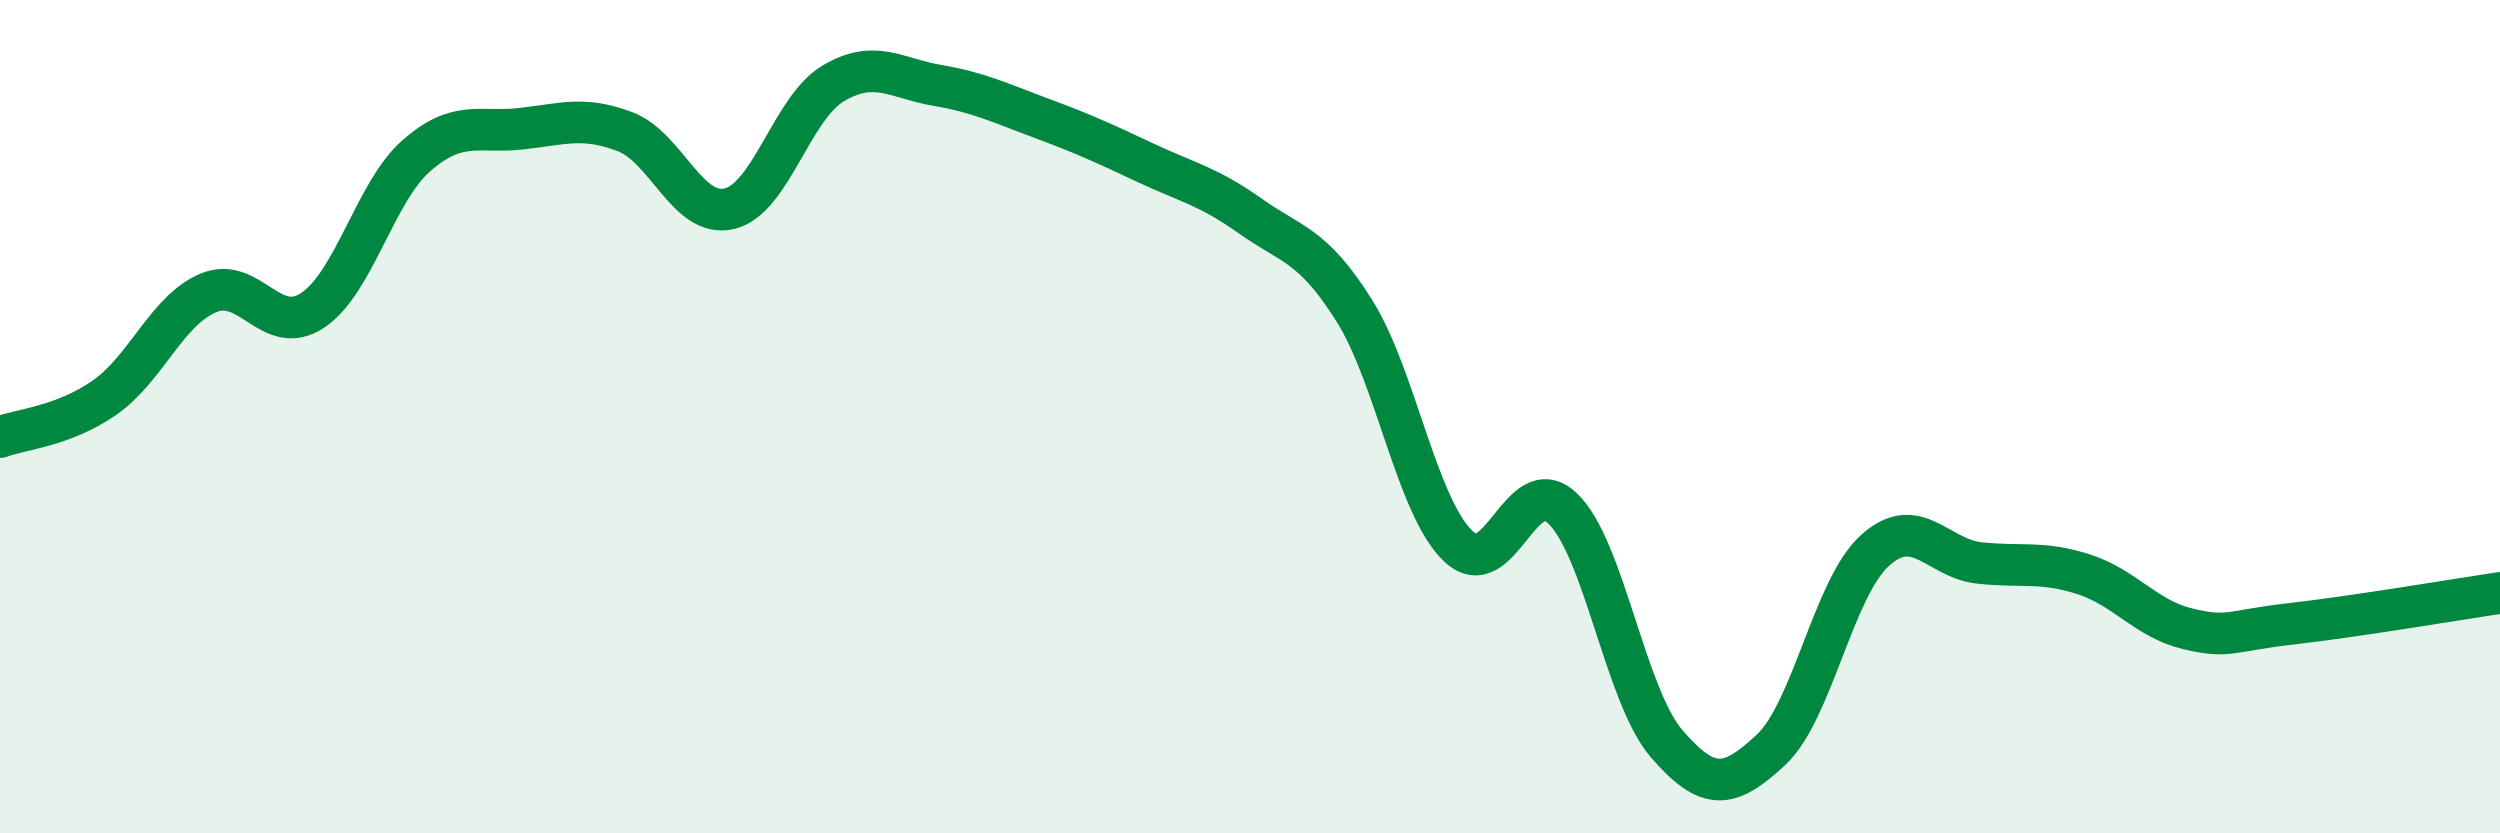
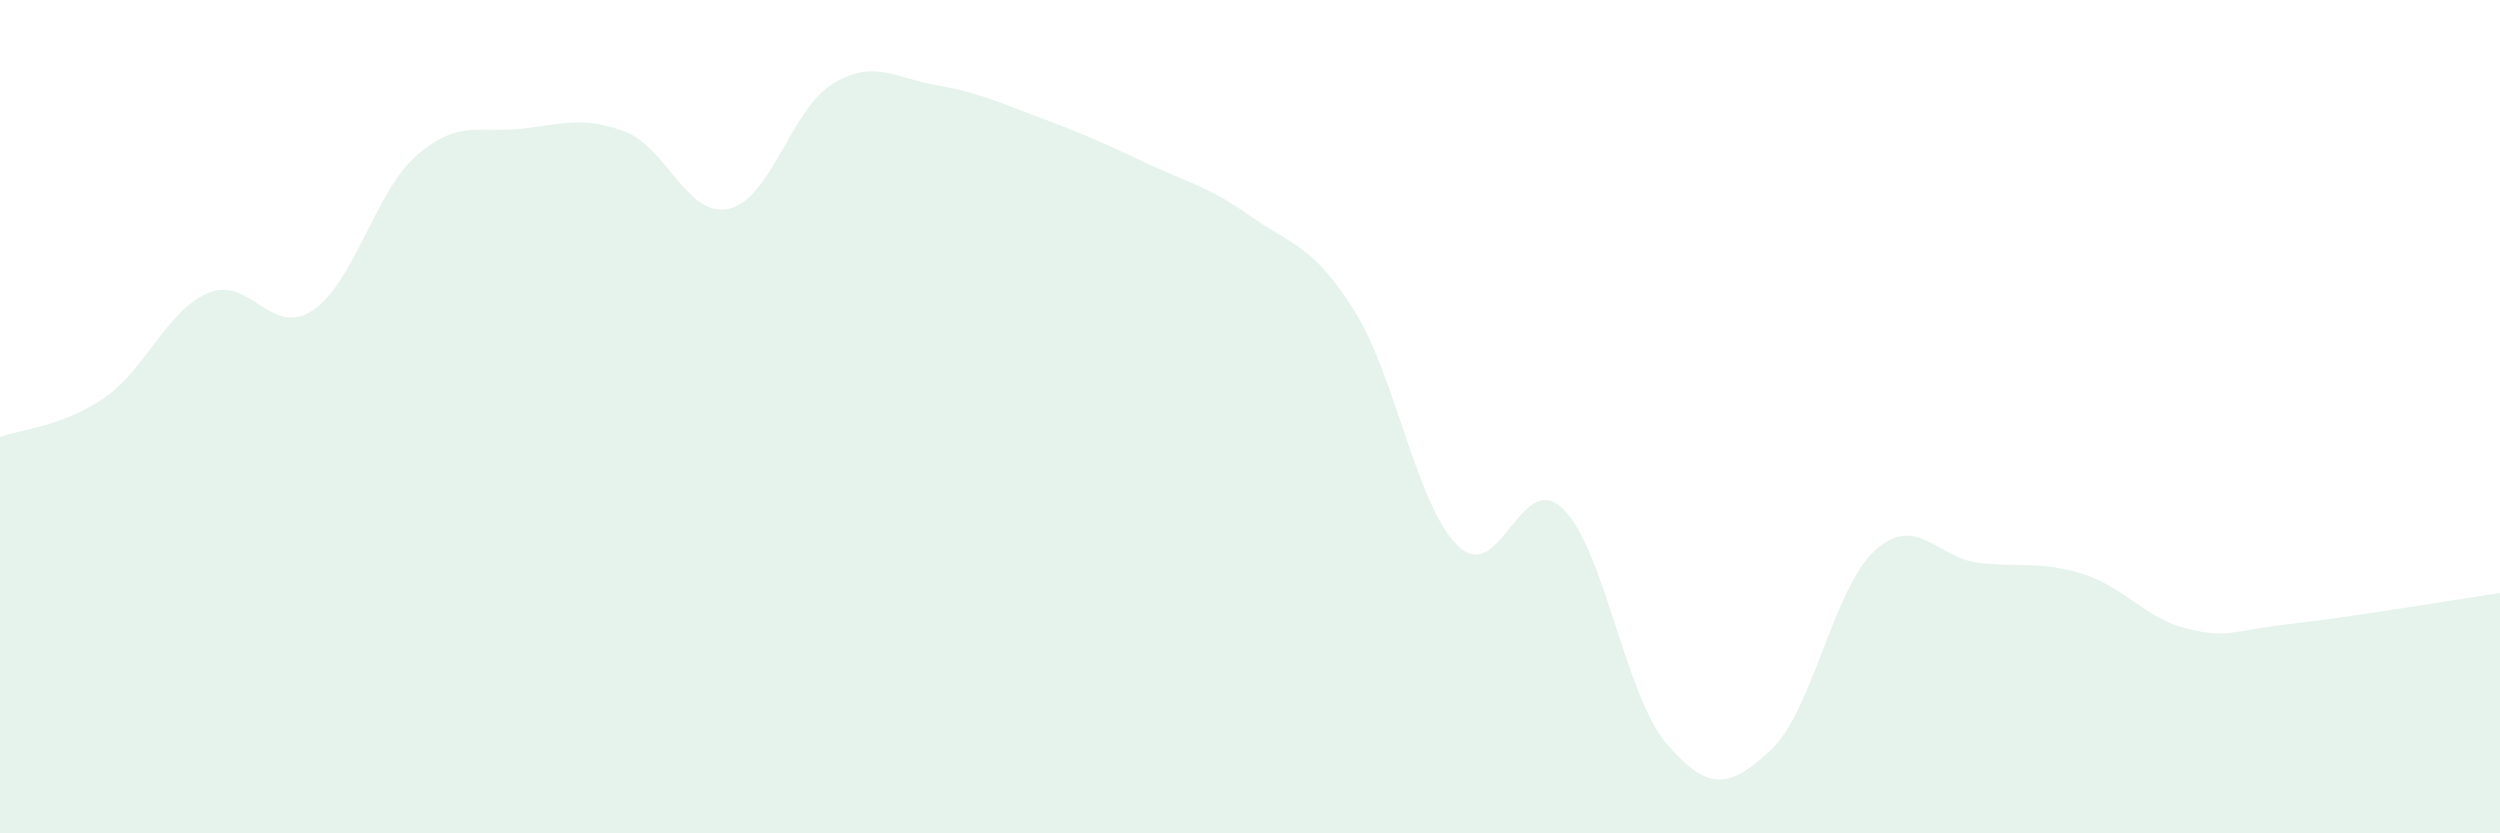
<svg xmlns="http://www.w3.org/2000/svg" width="60" height="20" viewBox="0 0 60 20">
  <path d="M 0,10.49 C 0.5,10.3 1.5,10.24 2.5,9.55 C 3.5,8.86 4,7.45 5,7.03 C 6,6.61 6.5,8.11 7.5,7.45 C 8.5,6.79 9,4.6 10,3.73 C 11,2.86 11.5,3.2 12.5,3.09 C 13.5,2.98 14,2.78 15,3.16 C 16,3.54 16.5,5.24 17.5,5.01 C 18.5,4.78 19,2.59 20,2 C 21,1.41 21.5,1.88 22.5,2.05 C 23.5,2.22 24,2.47 25,2.84 C 26,3.21 26.5,3.44 27.5,3.91 C 28.5,4.38 29,4.47 30,5.18 C 31,5.89 31.5,5.86 32.5,7.45 C 33.5,9.04 34,12.16 35,13.11 C 36,14.06 36.5,11.25 37.5,12.2 C 38.5,13.15 39,16.69 40,17.85 C 41,19.01 41.5,18.93 42.5,18 C 43.5,17.07 44,14.11 45,13.21 C 46,12.31 46.5,13.4 47.5,13.51 C 48.5,13.62 49,13.46 50,13.78 C 51,14.1 51.5,14.85 52.5,15.09 C 53.5,15.33 53.5,15.14 55,14.97 C 56.5,14.8 59,14.38 60,14.23L60 20L0 20Z" fill="#008740" opacity="0.1" stroke-linecap="round" stroke-linejoin="round" />
-   <path d="M 0,10.49 C 0.5,10.3 1.5,10.24 2.5,9.55 C 3.5,8.86 4,7.45 5,7.03 C 6,6.61 6.5,8.11 7.5,7.45 C 8.5,6.79 9,4.6 10,3.73 C 11,2.86 11.5,3.2 12.5,3.09 C 13.5,2.98 14,2.78 15,3.16 C 16,3.54 16.5,5.24 17.5,5.01 C 18.5,4.78 19,2.59 20,2 C 21,1.41 21.5,1.88 22.5,2.05 C 23.5,2.22 24,2.47 25,2.84 C 26,3.21 26.5,3.44 27.5,3.91 C 28.5,4.38 29,4.47 30,5.18 C 31,5.89 31.5,5.86 32.5,7.45 C 33.5,9.04 34,12.16 35,13.11 C 36,14.06 36.5,11.25 37.5,12.2 C 38.5,13.15 39,16.69 40,17.85 C 41,19.01 41.5,18.93 42.5,18 C 43.5,17.07 44,14.11 45,13.21 C 46,12.31 46.5,13.4 47.5,13.51 C 48.5,13.62 49,13.46 50,13.78 C 51,14.1 51.5,14.85 52.5,15.09 C 53.5,15.33 53.5,15.14 55,14.97 C 56.5,14.8 59,14.38 60,14.23" stroke="#008740" stroke-width="1" fill="none" stroke-linecap="round" stroke-linejoin="round" />
</svg>